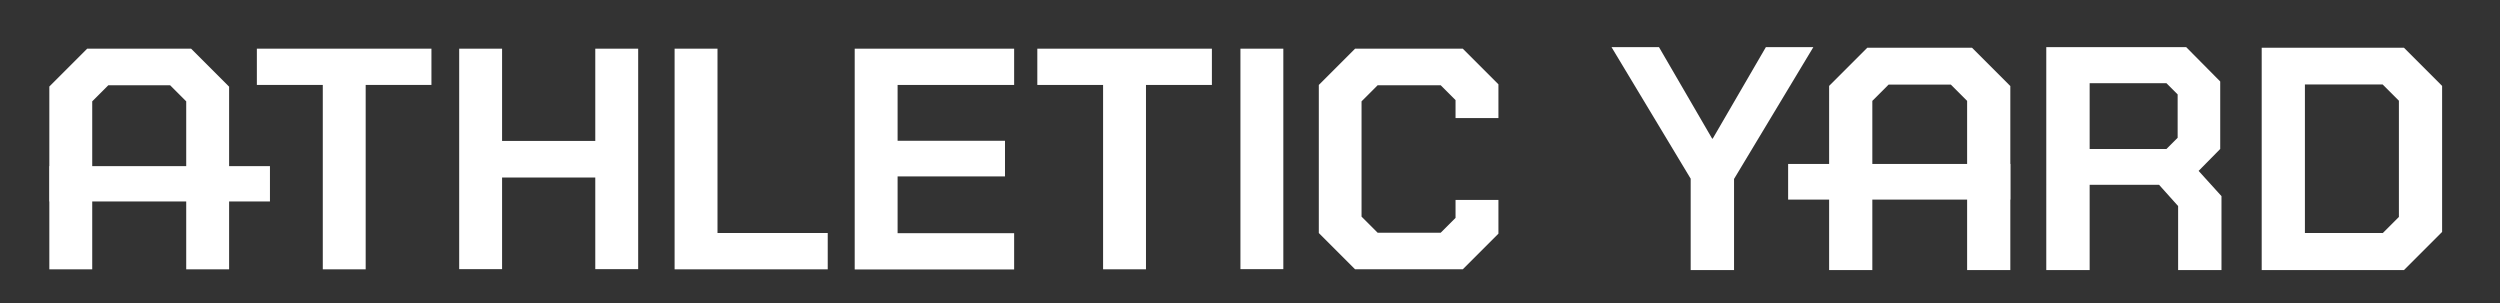
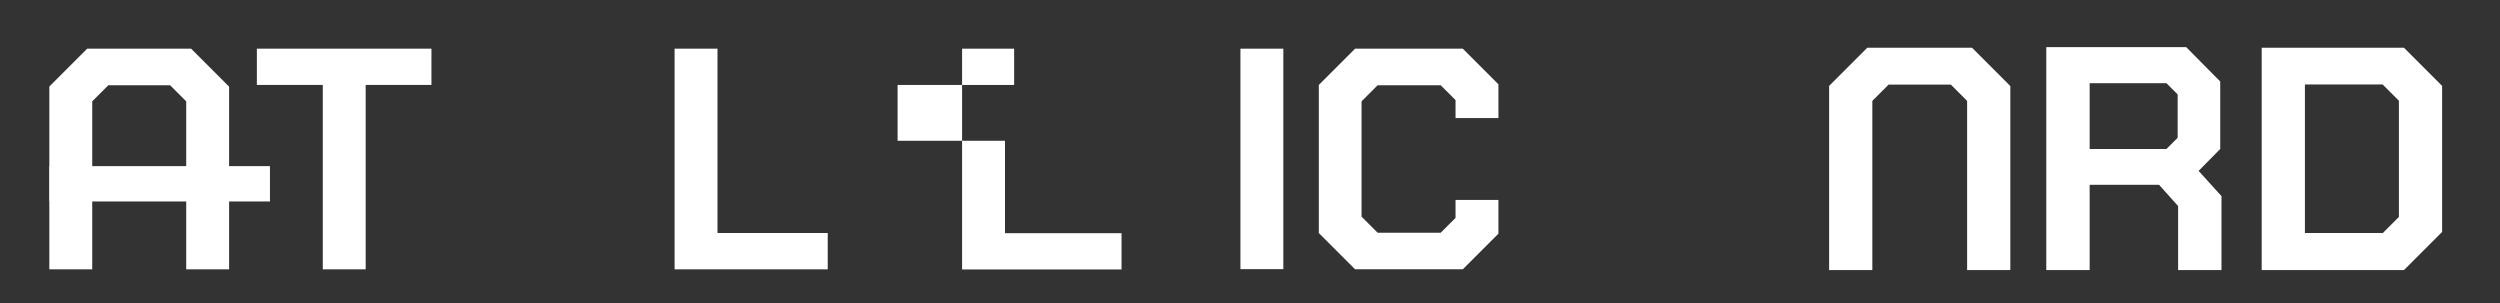
<svg xmlns="http://www.w3.org/2000/svg" viewBox="0 0 5349.43 649.38" version="1.1" id="Ebene_1">
  <rect x="0" y="0" width="5349.43" height="649.38" fill="#333333" stroke="none" />
  <defs>
    <style>
      .st0 {
        fill: #fff;
      }
    </style>
  </defs>
  <g>
    <path d="M490.24,185.15v391.09h-91.78V216.87l-34.42-34.42h-132.28l-34.42,34.42v359.38h-91.78V185.15l80.99-80.99h222.37l80.99,80.99h.34Z" class="st0" />
    <path d="M690.68,181.77h-141.05v-77.61h373.55v77.61h-140.71v394.47h-91.78s0-394.47,0-394.47Z" class="st0" />
-     <path d="M982.56,104.16h91.78v197.4h199.43V104.16h91.78v471.74h-91.78v-196.05h-199.43v196.05h-91.78V104.16Z" class="st0" />
    <path d="M1443.51,104.16h91.78v394.47h235.87v77.61h-327.66V104.16Z" class="st0" />
-     <path d="M1828.87,104.16h341.15v77.61h-249.37v119.45h229.8v76.26h-229.8v121.48h249.37v77.61h-341.15V104.16Z" class="st0" />
-     <path d="M2360.68,181.77h-141.05v-77.61h373.55v77.61h-141.05v394.47h-91.78V181.77h.34Z" class="st0" />
+     <path d="M1828.87,104.16h341.15v77.61h-249.37v119.45h229.8v76.26v121.48h249.37v77.61h-341.15V104.16Z" class="st0" />
    <path d="M2654.25,104.16h91.78v471.74h-91.78V104.16Z" class="st0" />
    <path d="M577.63,355.56v75.59H105.89v-75.59h471.74Z" class="st0" />
    <path d="M2821.96,498.63V181.77l77.61-77.61h230.47l76.26,76.26v72.21h-91.78v-38.47l-31.72-31.72h-134.98l-34.42,34.42v246.67l34.42,34.42h134.98l31.72-31.72v-38.47h91.78v72.21l-76.26,76.26h-230.47s-77.61-77.61-77.61-77.61Z" class="st0" />
  </g>
  <g>
-     <path d="M4301.64,350.83v76.26h-475.45v-76.26h475.45Z" class="st0" />
-     <path d="M3617.98,382.89l-169.73-282.1h101.57l113.72,195.72h1.35l113.72-195.72h101.57l-169.73,282.1v195.04h-92.8v-195.04h.34Z" class="st0" />
    <path d="M4301.64,183.8v394.13h-92.46V215.85l-34.76-34.76h-133.29l-34.76,34.76v362.07h-92.46V183.8l81.66-81.66h224.06l81.66,81.66h.34Z" class="st0" />
    <path d="M4753.47,419.67v158.26h-92.8v-137l-40.83-45.55h-148.47v182.56h-92.8V100.79h299.31l72.89,73.56v144.42l-46.23,46.9s48.93,53.99,48.93,53.99ZM4471.37,318.77h164.33l23.96-23.96v-92.8l-23.96-23.96h-164.33v140.71Z" class="st0" />
    <path d="M4839.52,102.14h304.37l81.66,81.66v312.47l-81.66,81.66h-304.37V102.14ZM5098.34,498.97l34.76-34.76v-248.69l-34.76-34.76h-166.36v317.87h166.36v.34Z" class="st0" />
  </g>
</svg>